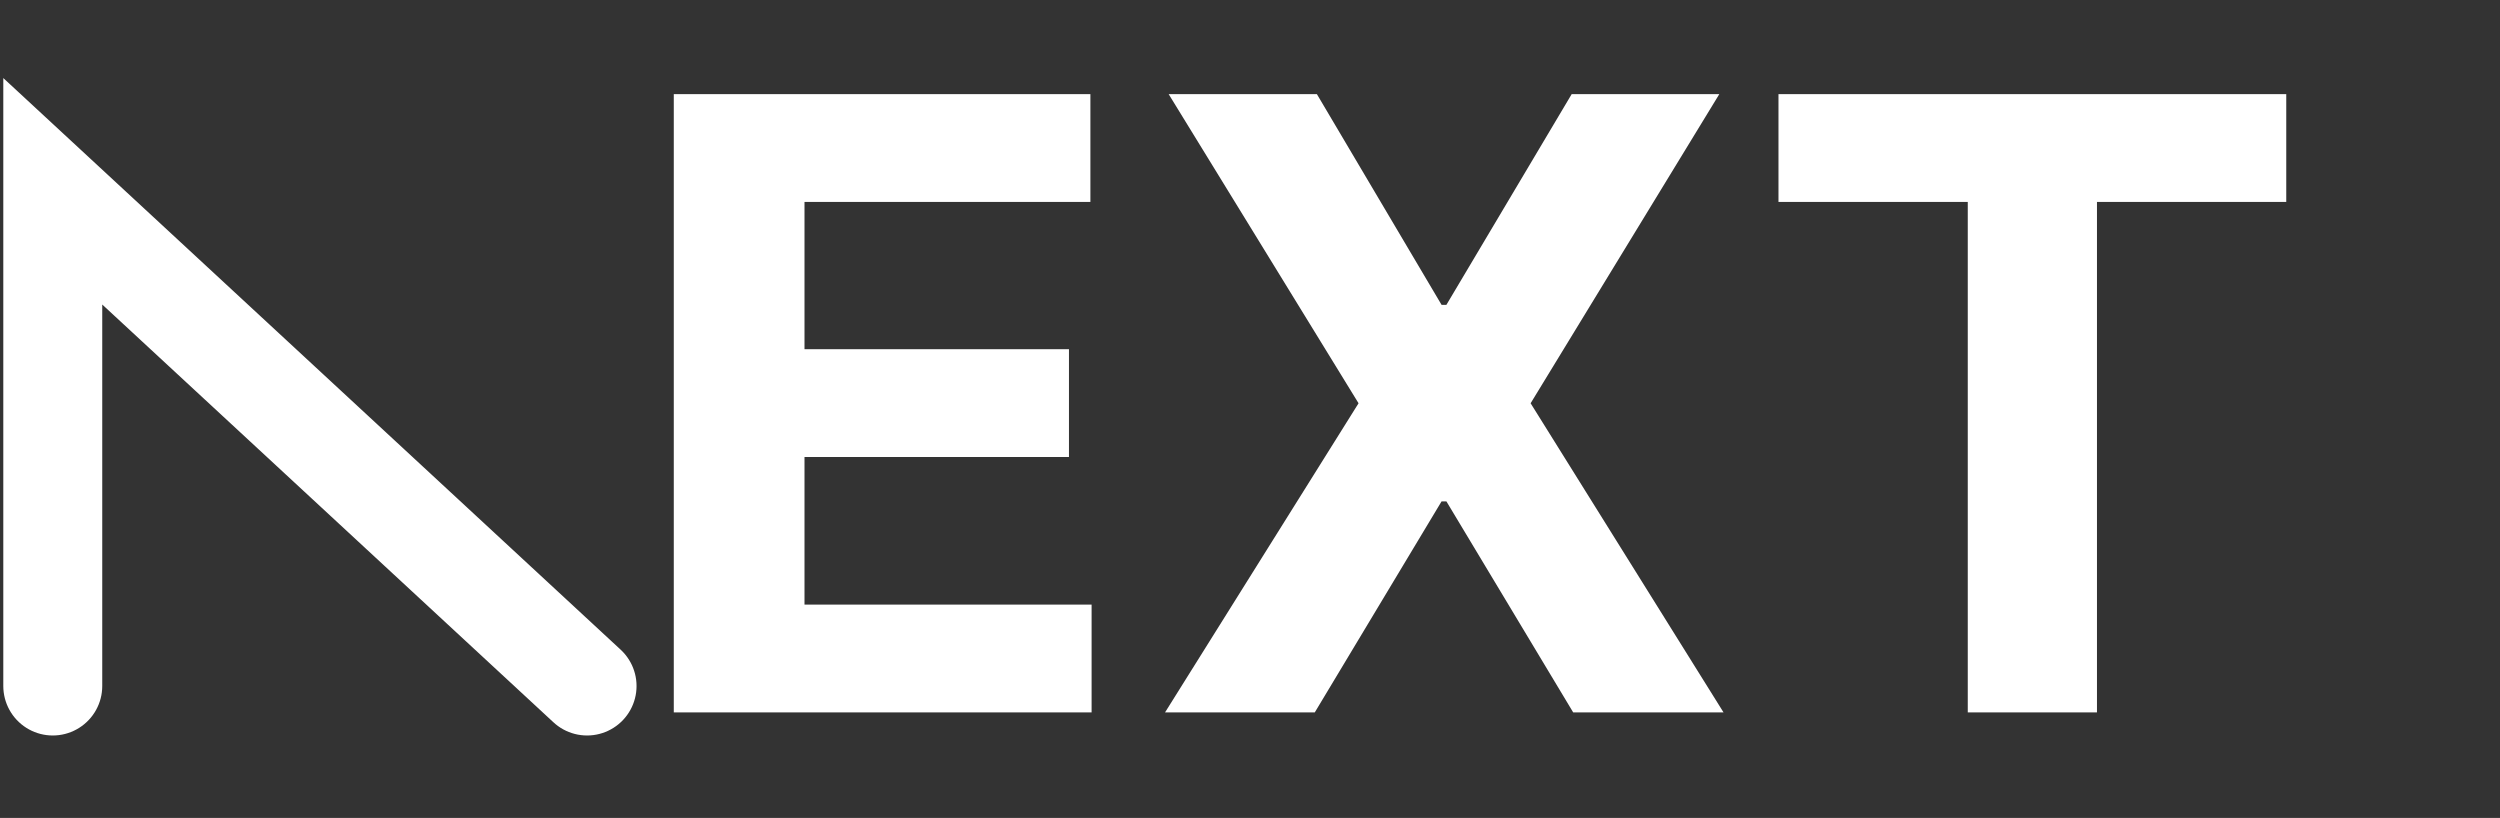
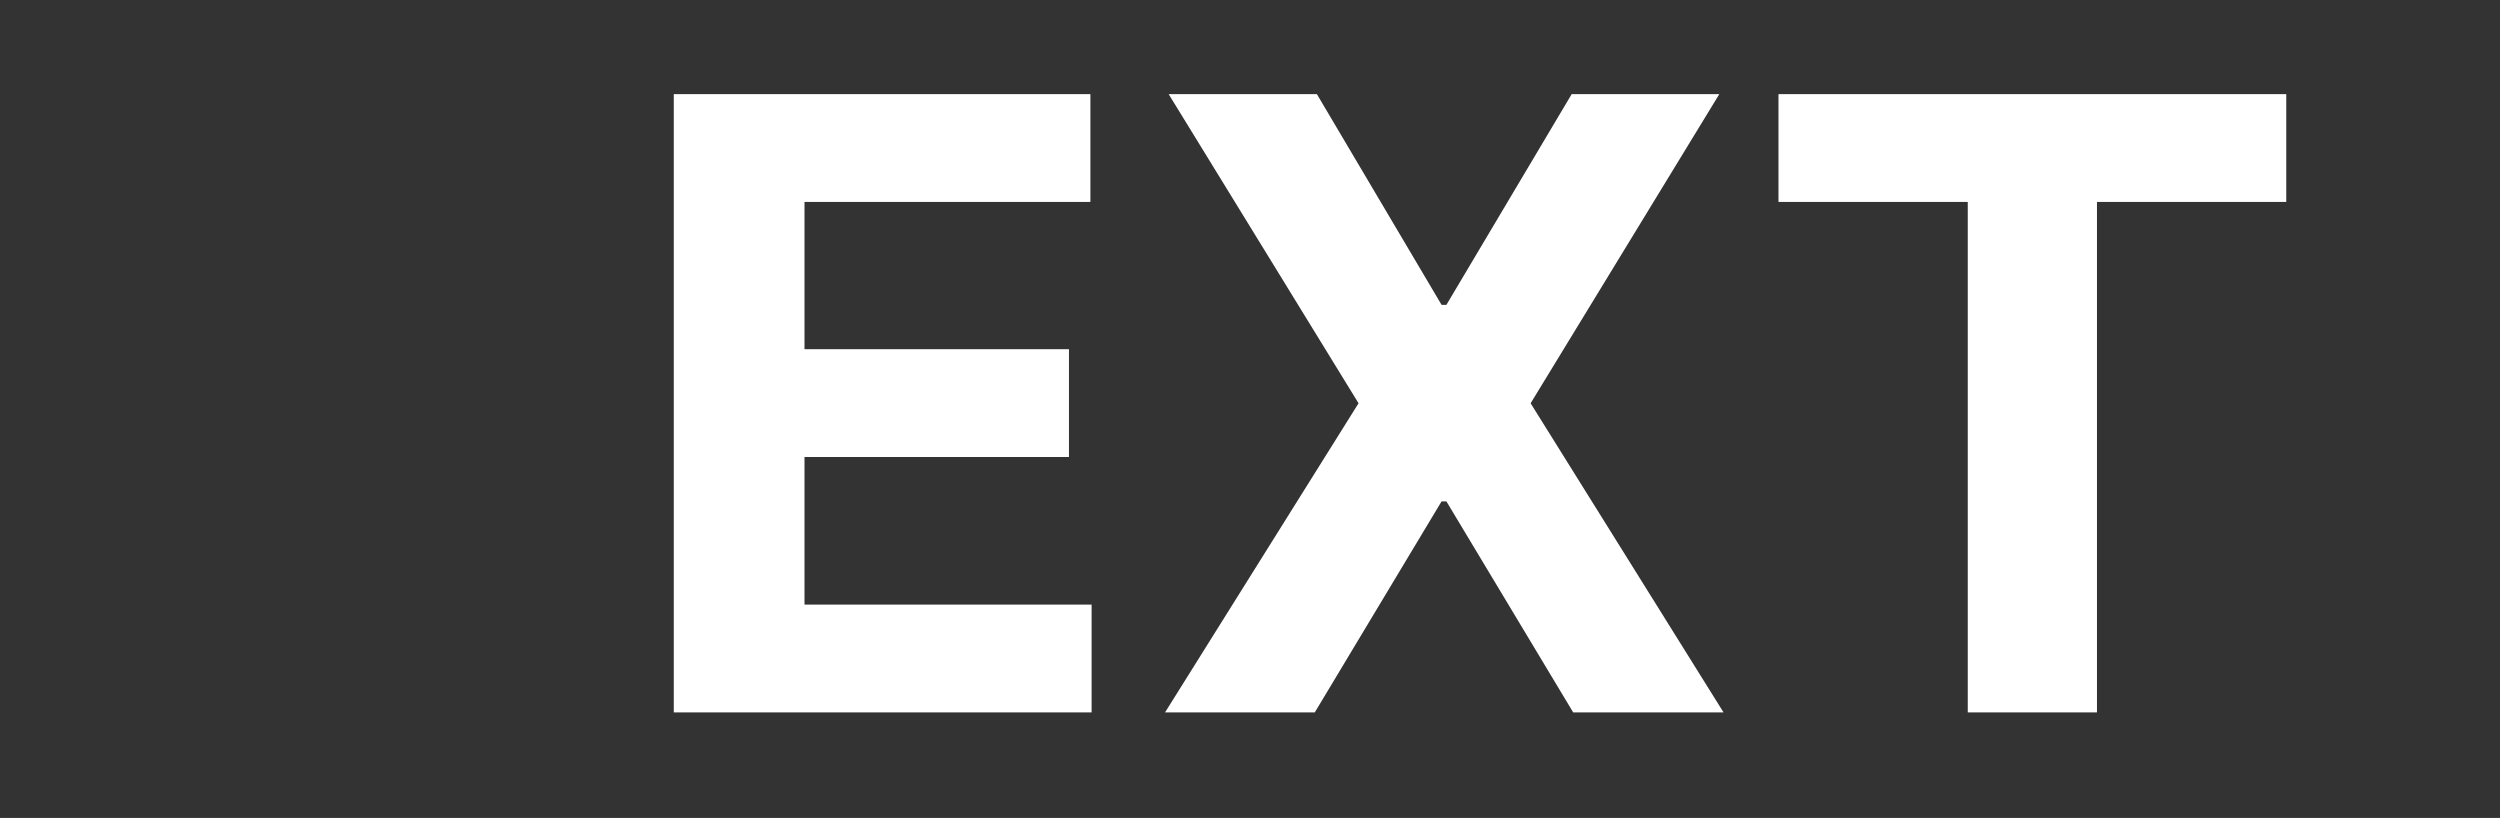
<svg xmlns="http://www.w3.org/2000/svg" width="379" height="124" viewBox="0 0 379 124" fill="none">
  <rect x="0" y="0" width="379" height="124" fill="#333333" stroke="none" />
  <path d="M102.146 108V14.27H165.304V30.609H121.963V52.943H162.055V69.282H121.963V91.661H165.487V108H102.146ZM199.64 14.27L218.542 46.215H219.274L238.267 14.27H260.647L232.043 61.135L261.288 108H238.496L219.274 76.009H218.542L199.32 108H176.62L205.956 61.135L177.169 14.27H199.64ZM269.617 30.609V14.27H346.596V30.609H317.901V108H298.313V30.609H269.617Z" fill="white" />
-   <path d="M8 104V29L89 104" stroke="white" stroke-width="15" stroke-linecap="round" />
</svg>